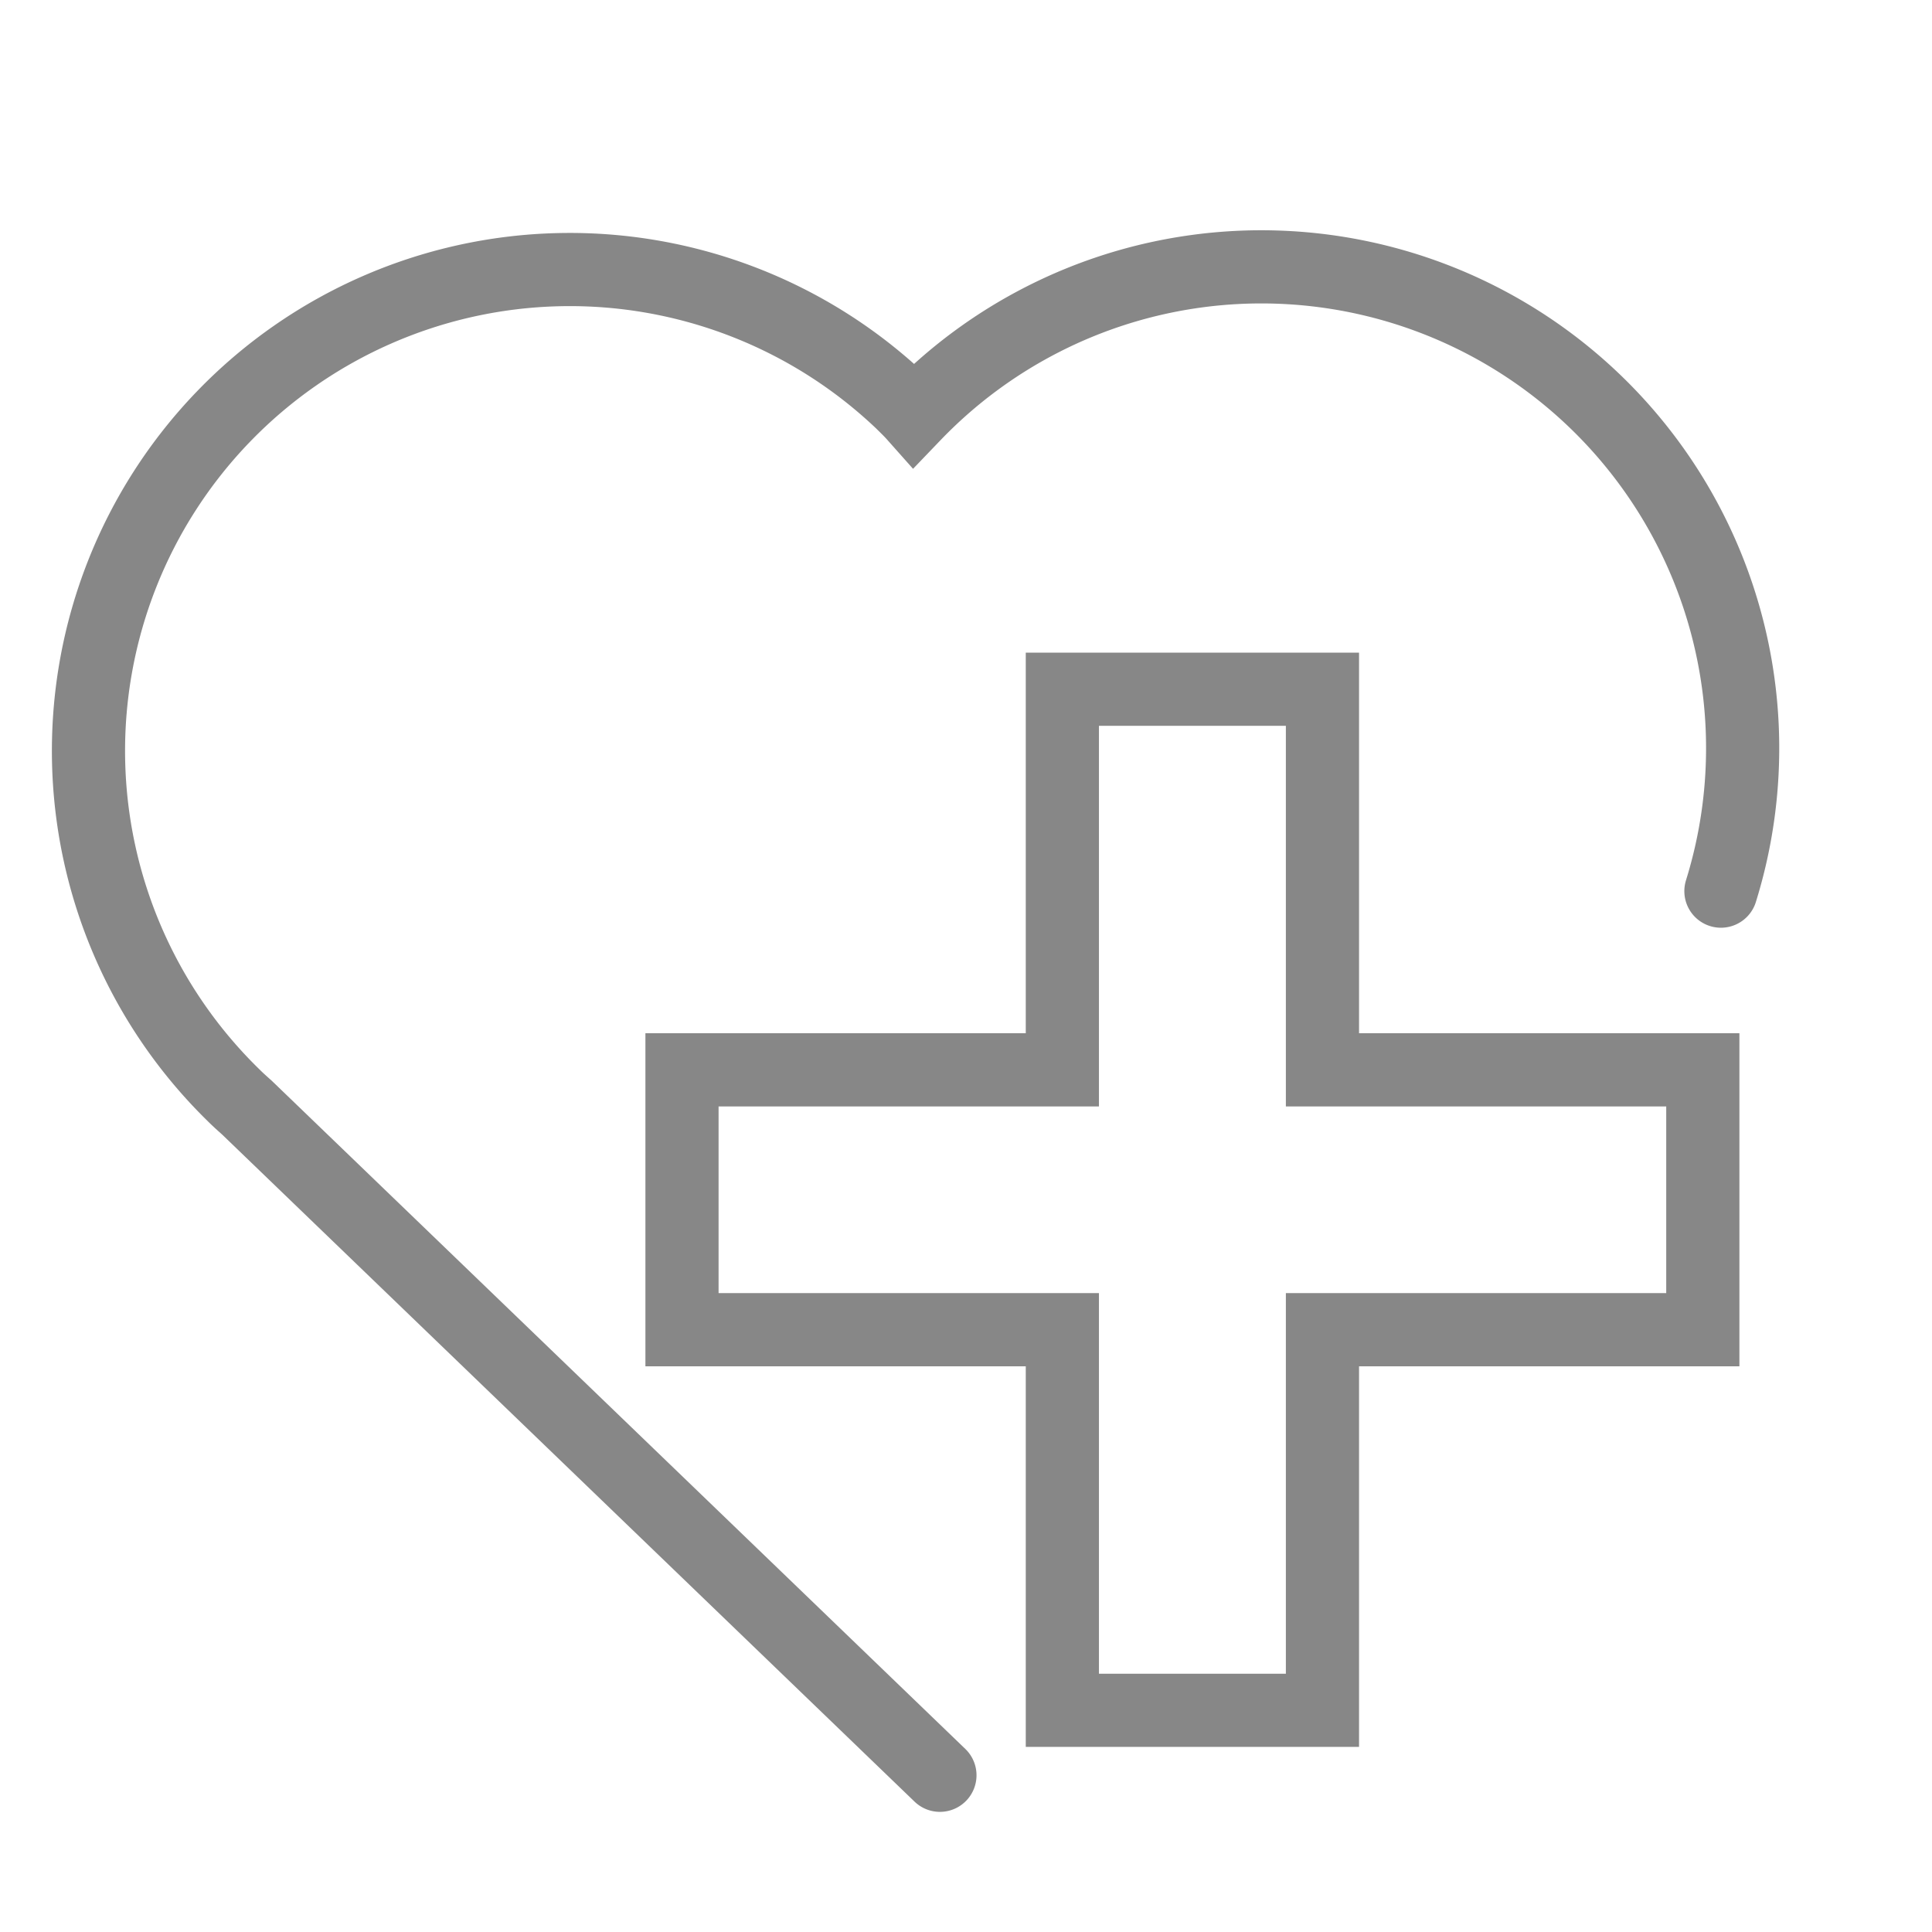
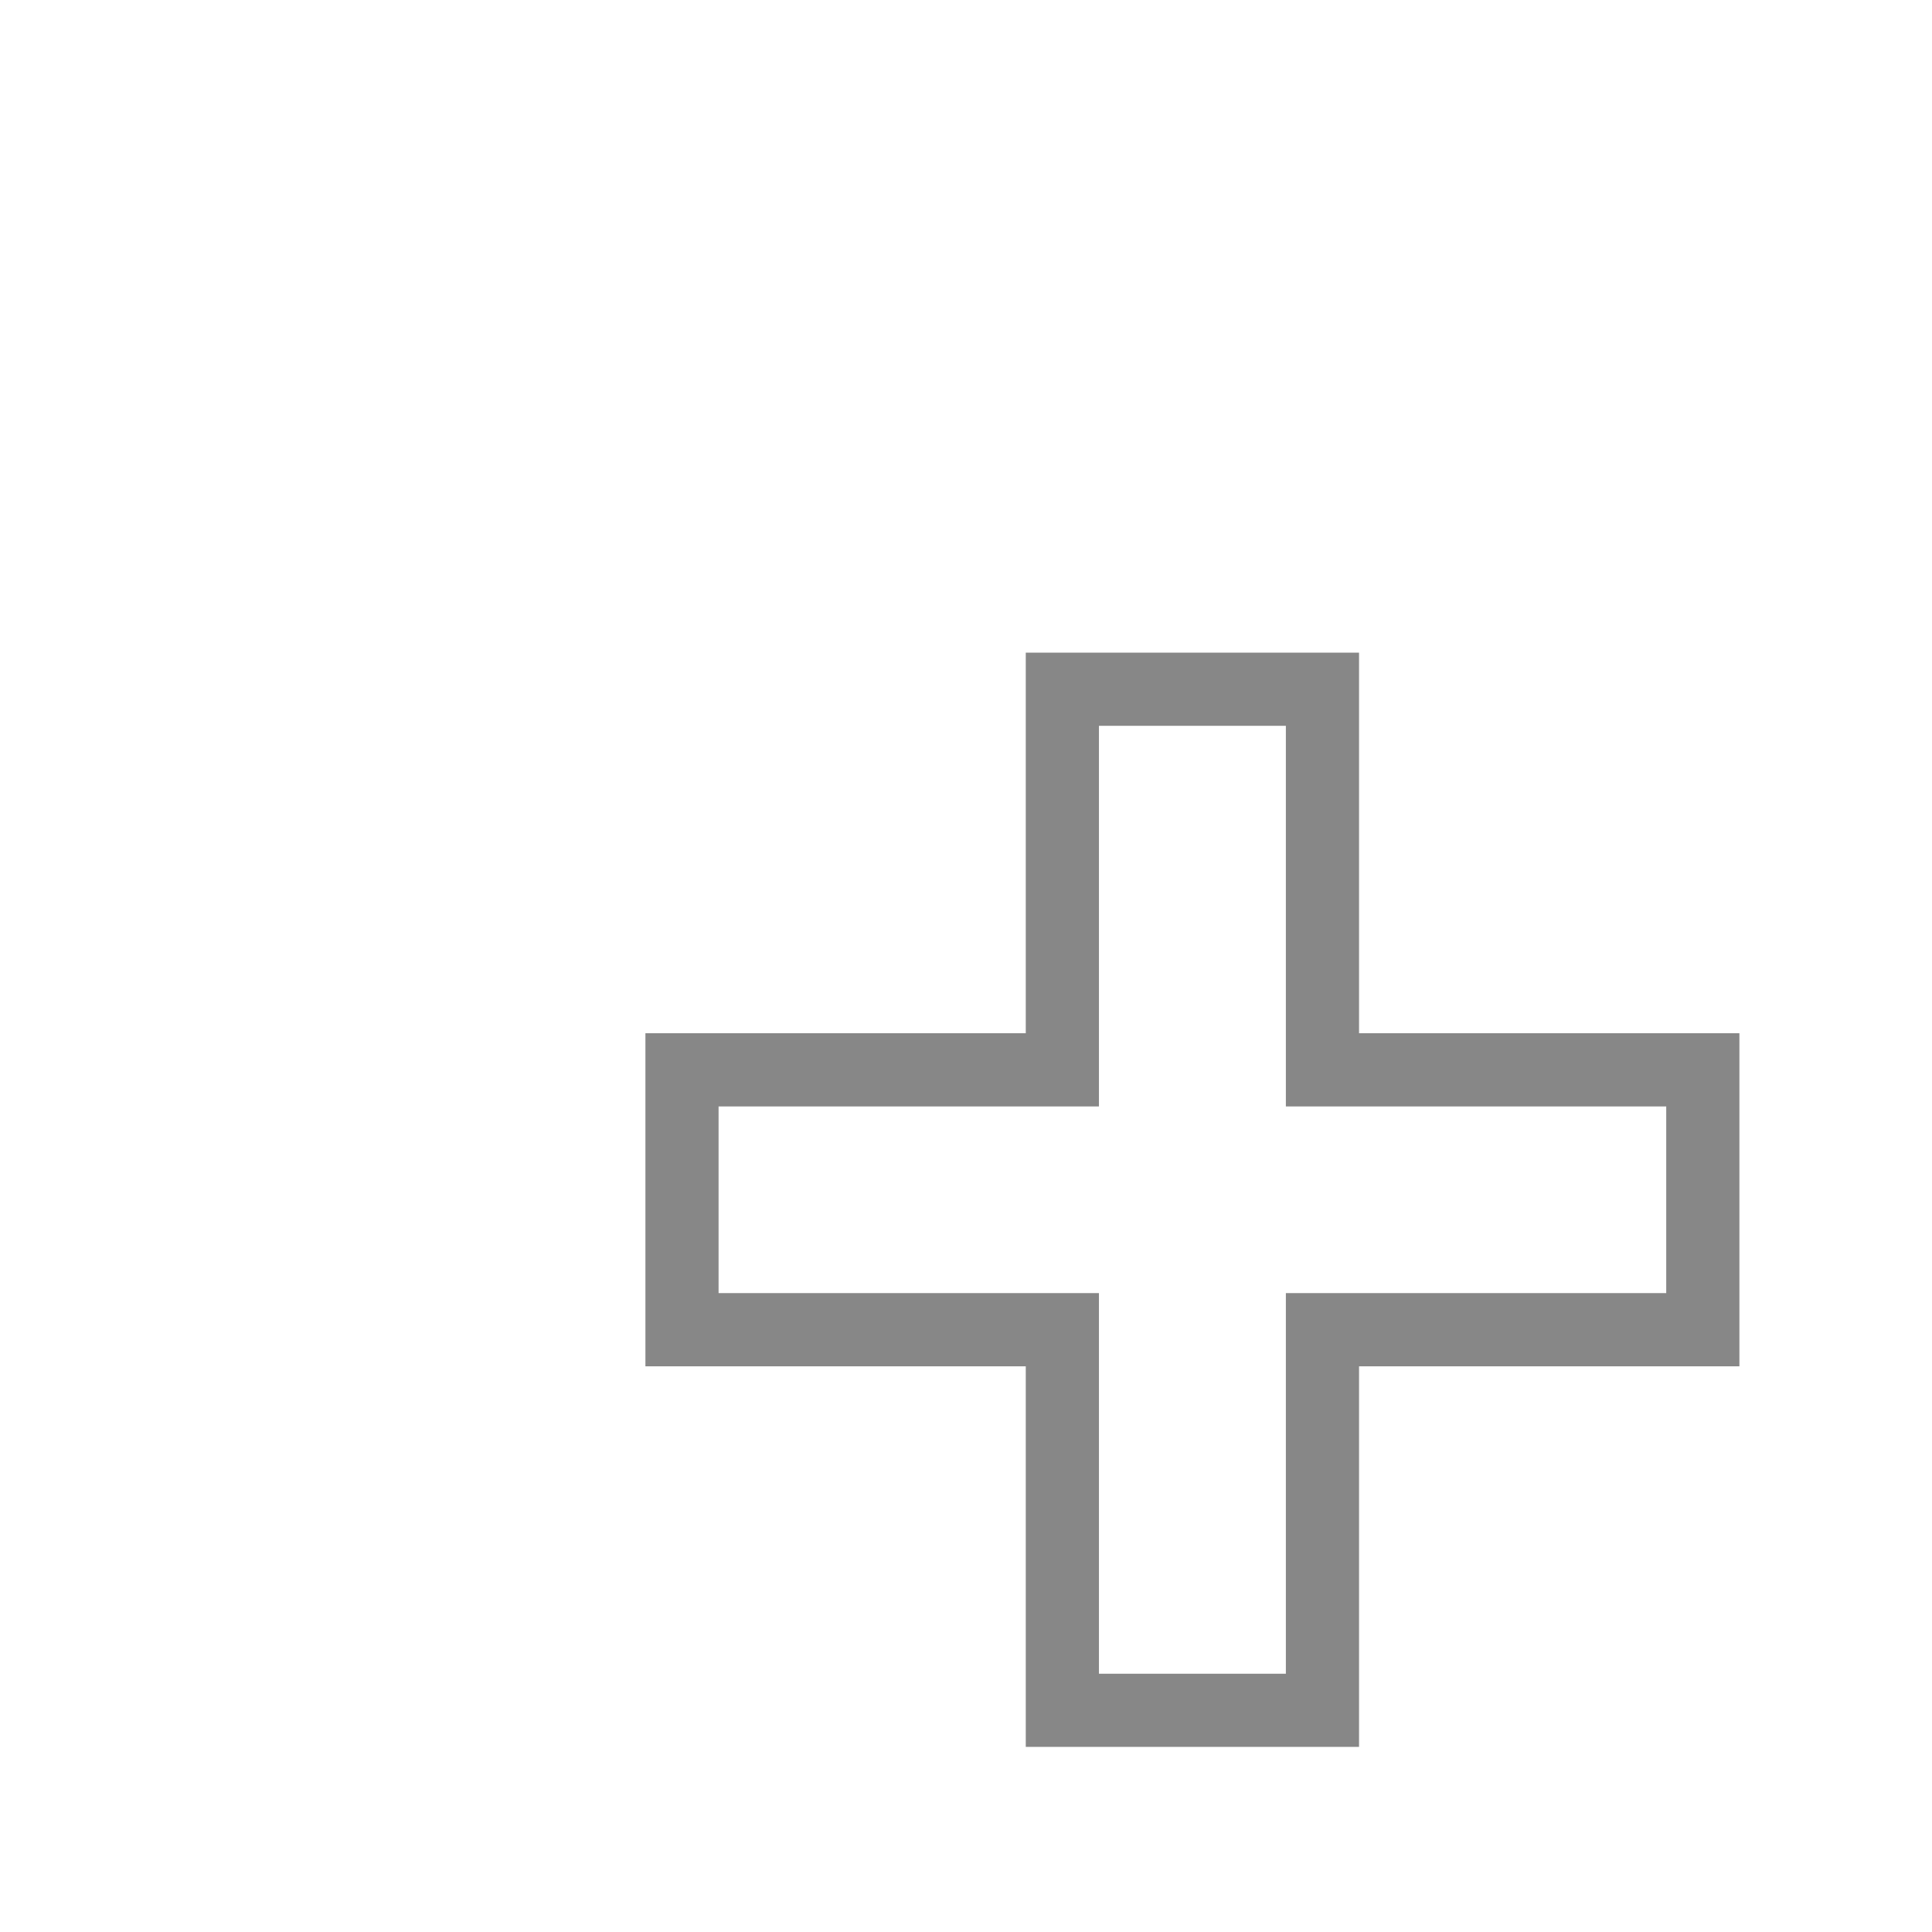
<svg xmlns="http://www.w3.org/2000/svg" id="Layer_1" data-name="Layer 1" viewBox="0 0 80 80">
  <defs>
    <style>.cls-1{fill:none;stroke:#878787;stroke-linecap:round;stroke-miterlimit:10;stroke-width:3.03px;}</style>
  </defs>
-   <path class="cls-1" d="M38.92,73.51,10.22,45.86h0c-.18-.16-.37-.33-.54-.5a19.93,19.93,0,0,1,27.66-28.7c.17.17.35.34.51.52h0A19.93,19.93,0,0,1,71.26,36.9" />
  <polygon class="cls-1" points="70.51 44.3 70.51 55.06 54.76 55.06 54.76 70.82 43.99 70.82 43.99 55.06 28.24 55.06 28.24 44.3 43.99 44.3 43.99 28.54 54.76 28.54 54.76 44.3 70.51 44.3" />
</svg>